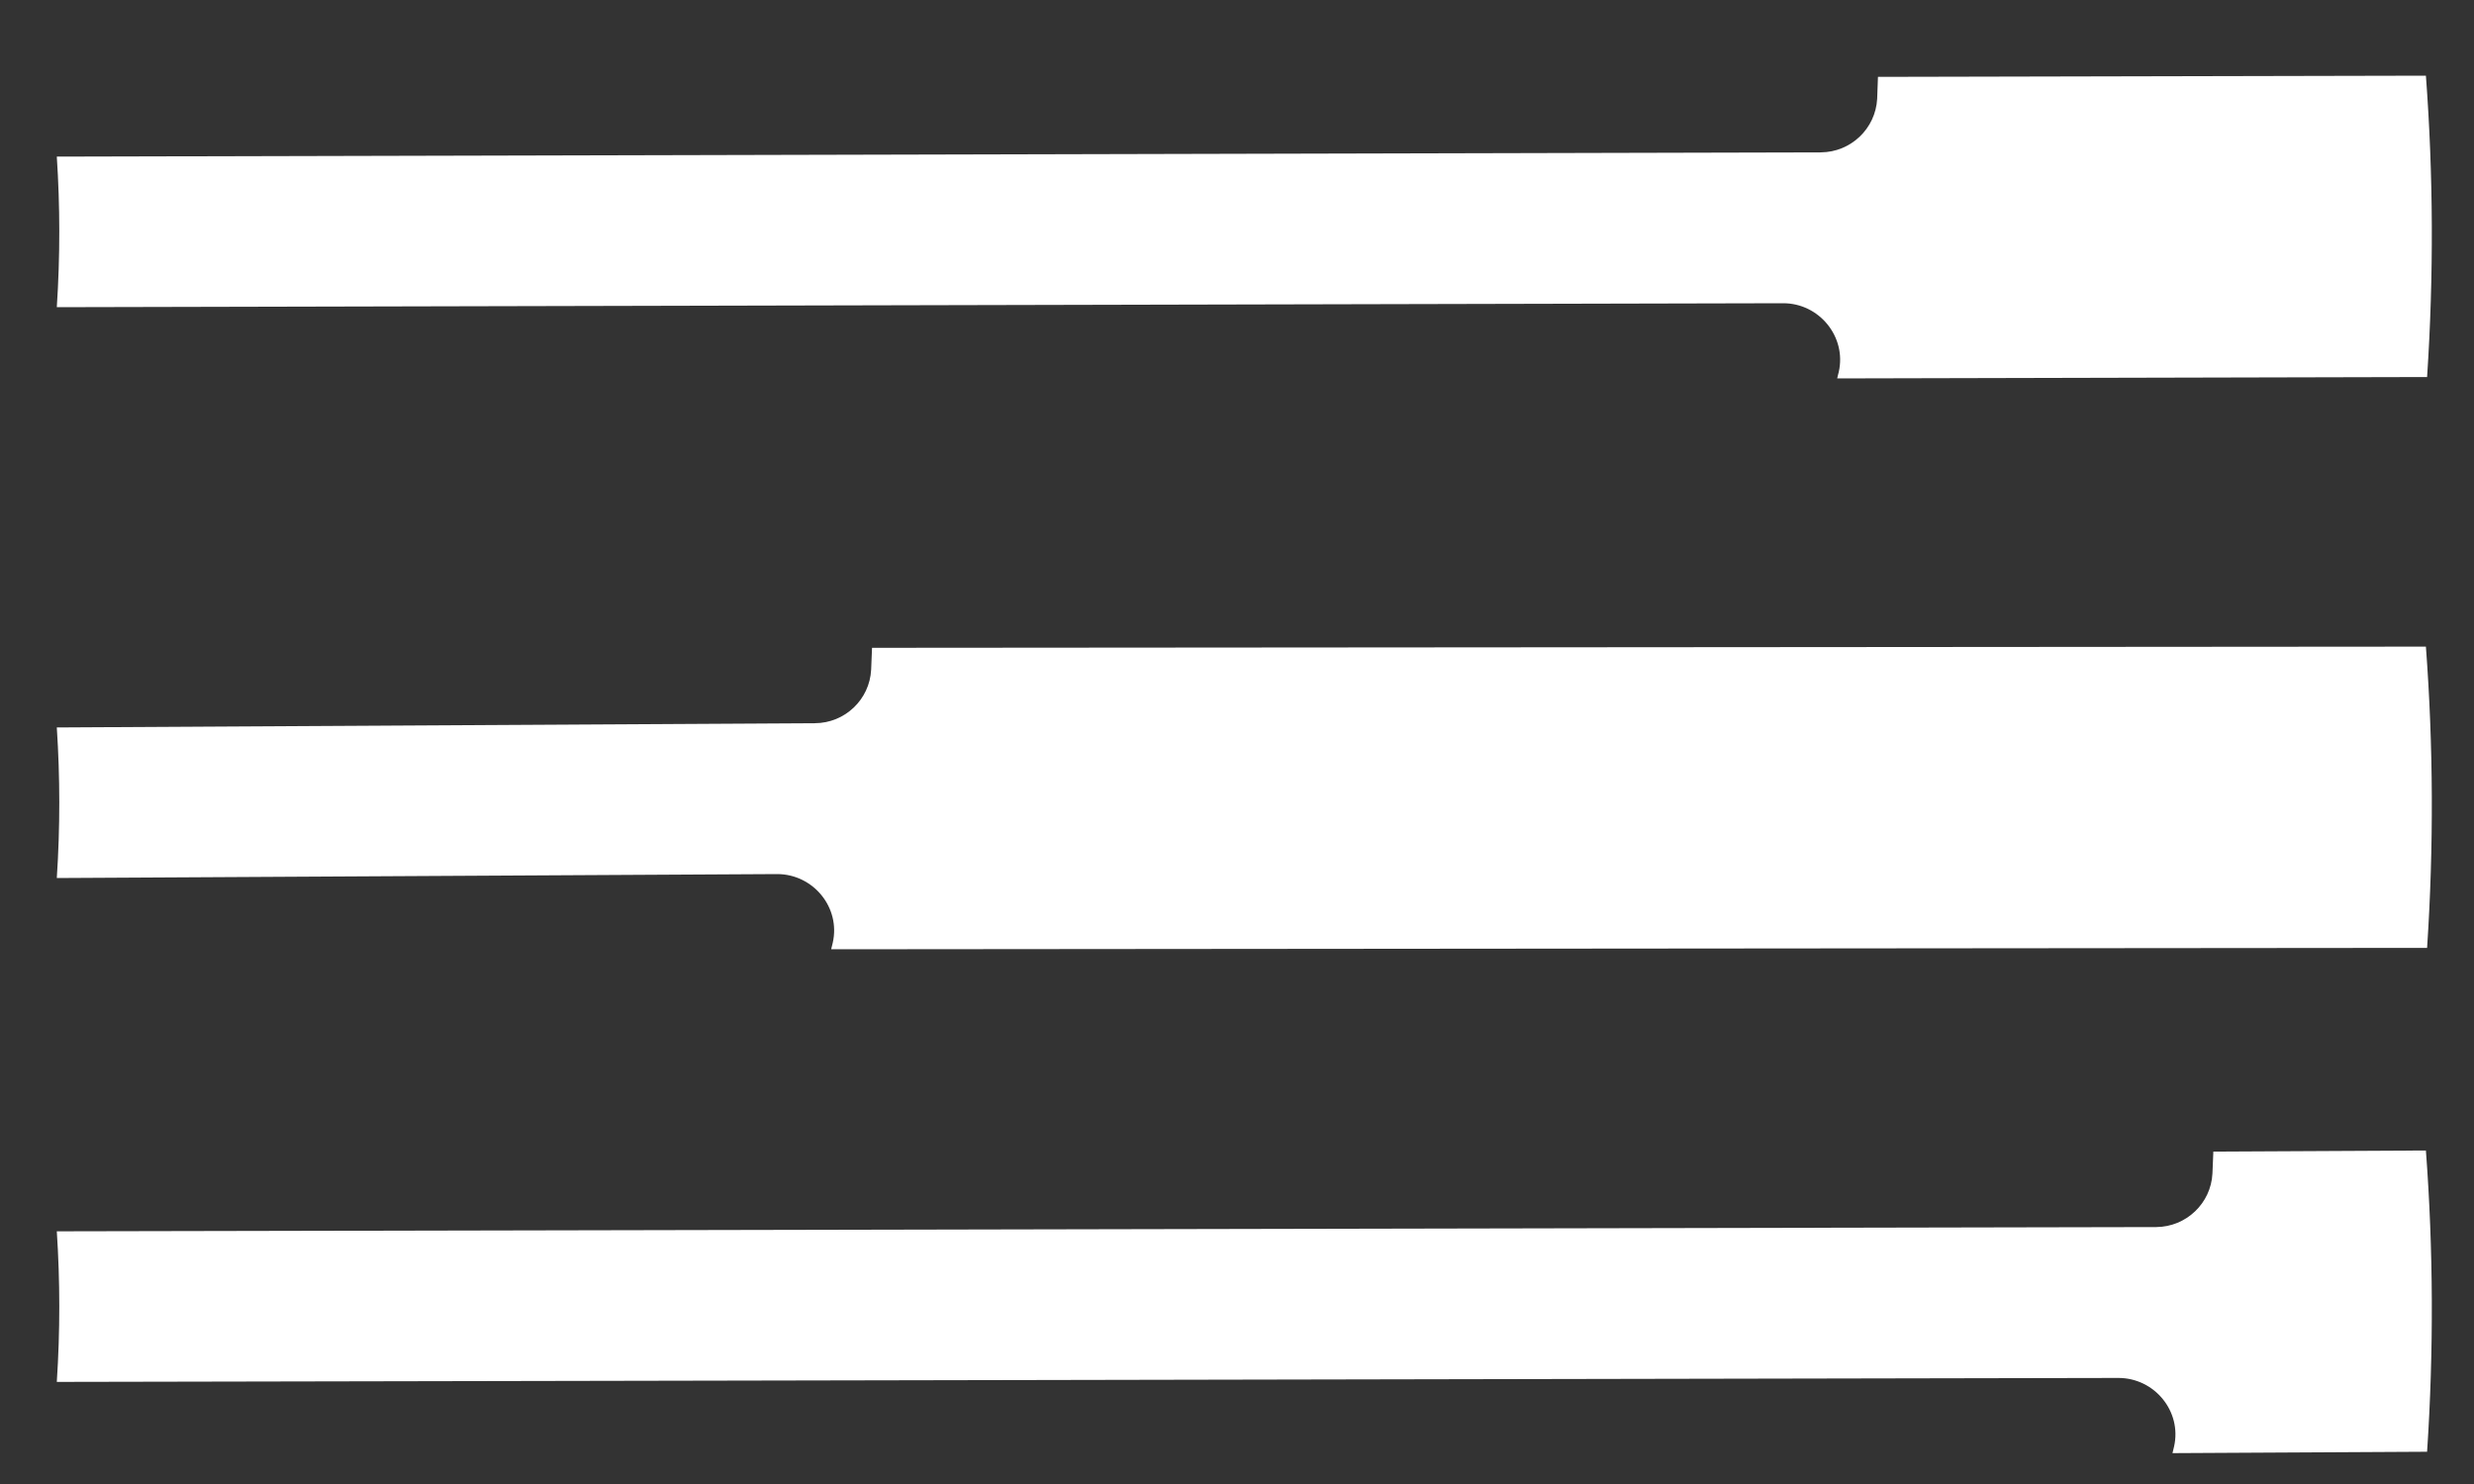
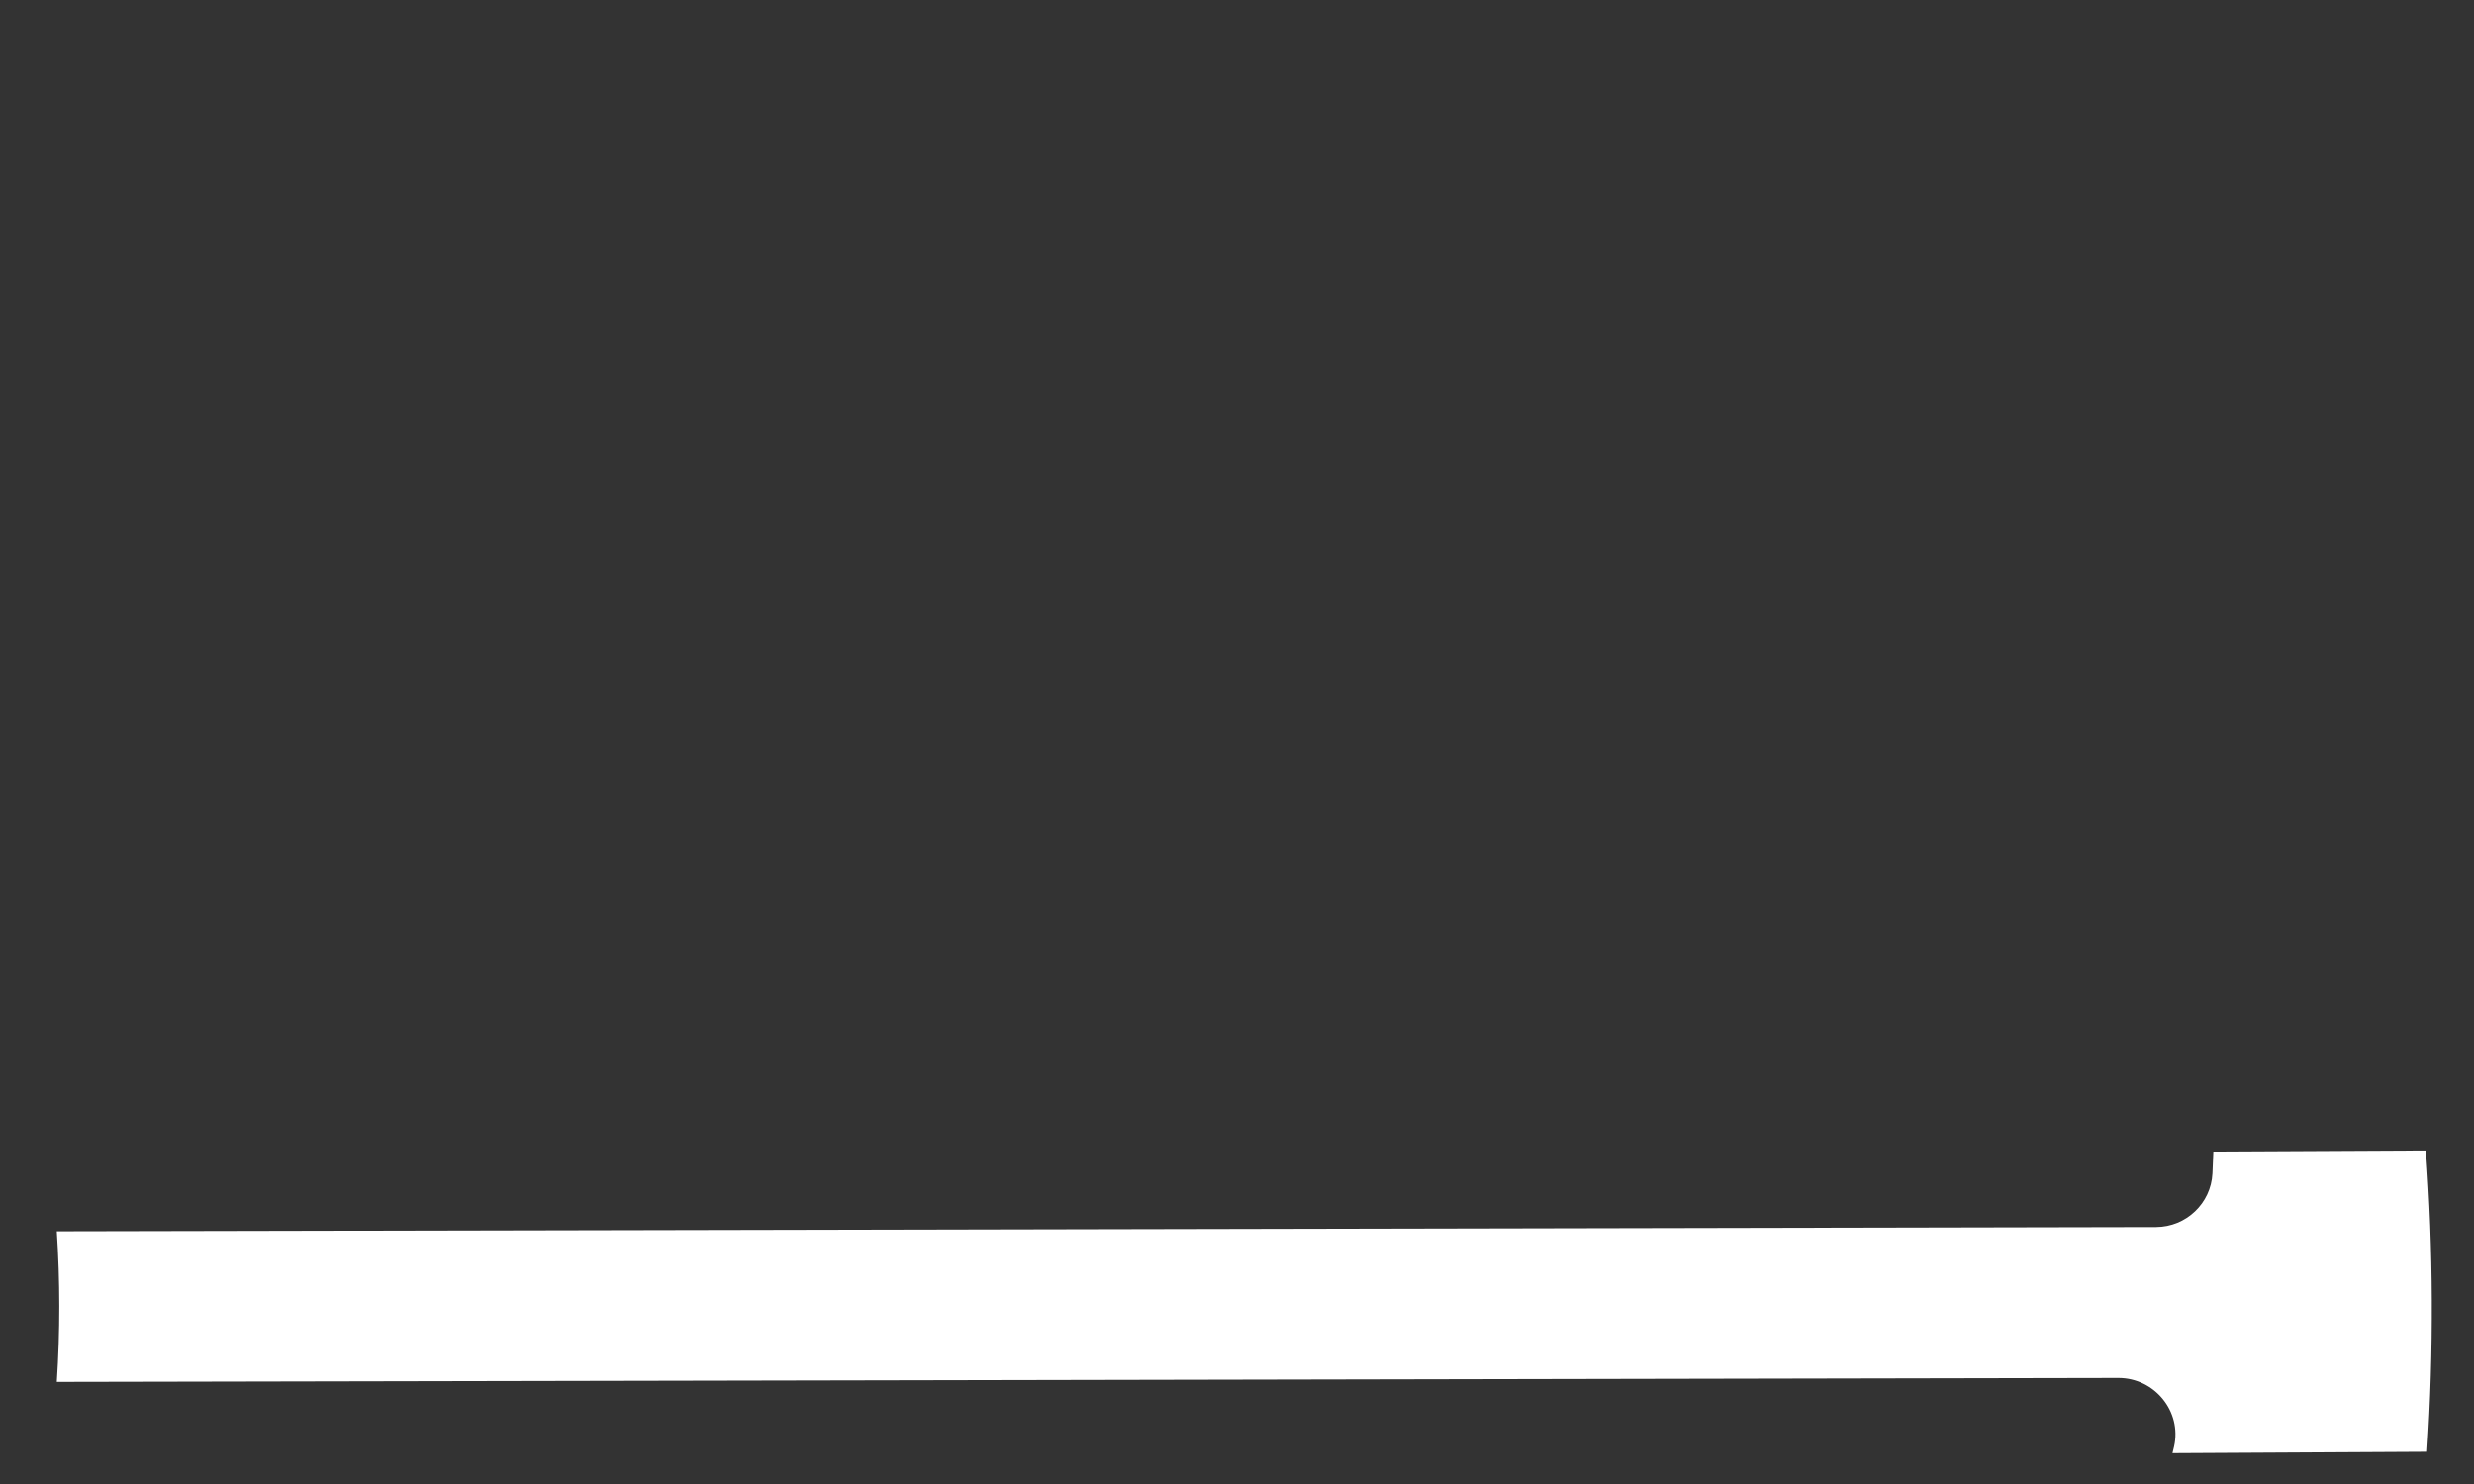
<svg xmlns="http://www.w3.org/2000/svg" width="25" height="15" viewBox="0 0 25 15" fill="none">
  <rect x="0" y="0" width="25" height="15" fill="#333333" stroke="none" />
  <path d="M24.514 11.629L22.366 11.64C22.363 11.714 22.36 11.788 22.357 11.861C22.342 12.164 22.091 12.401 21.789 12.403L0.574 12.446C0.607 12.947 0.608 13.454 0.574 13.968L21.407 13.928C21.772 13.928 22.05 14.267 21.969 14.622C21.963 14.644 21.959 14.666 21.953 14.688L24.526 14.674C24.594 13.647 24.589 12.629 24.514 11.629Z" fill="white" />
-   <path d="M24.514 0.765L18.977 0.777C18.974 0.851 18.972 0.924 18.969 0.998C18.953 1.3 18.703 1.538 18.4 1.54L0.574 1.583C0.607 2.084 0.608 2.591 0.574 3.105L18.018 3.065C18.383 3.064 18.661 3.404 18.581 3.759C18.574 3.781 18.571 3.803 18.565 3.825L24.526 3.811C24.594 2.784 24.589 1.766 24.514 0.765Z" fill="white" />
-   <path d="M24.514 6.536L8.812 6.548C8.809 6.621 8.806 6.695 8.803 6.769C8.788 7.071 8.537 7.309 8.235 7.31L0.574 7.353C0.607 7.854 0.608 8.362 0.574 8.875L7.853 8.835C8.218 8.835 8.496 9.174 8.415 9.529C8.409 9.551 8.405 9.574 8.399 9.595L24.526 9.581C24.594 8.554 24.589 7.536 24.514 6.536Z" fill="white" />
</svg>